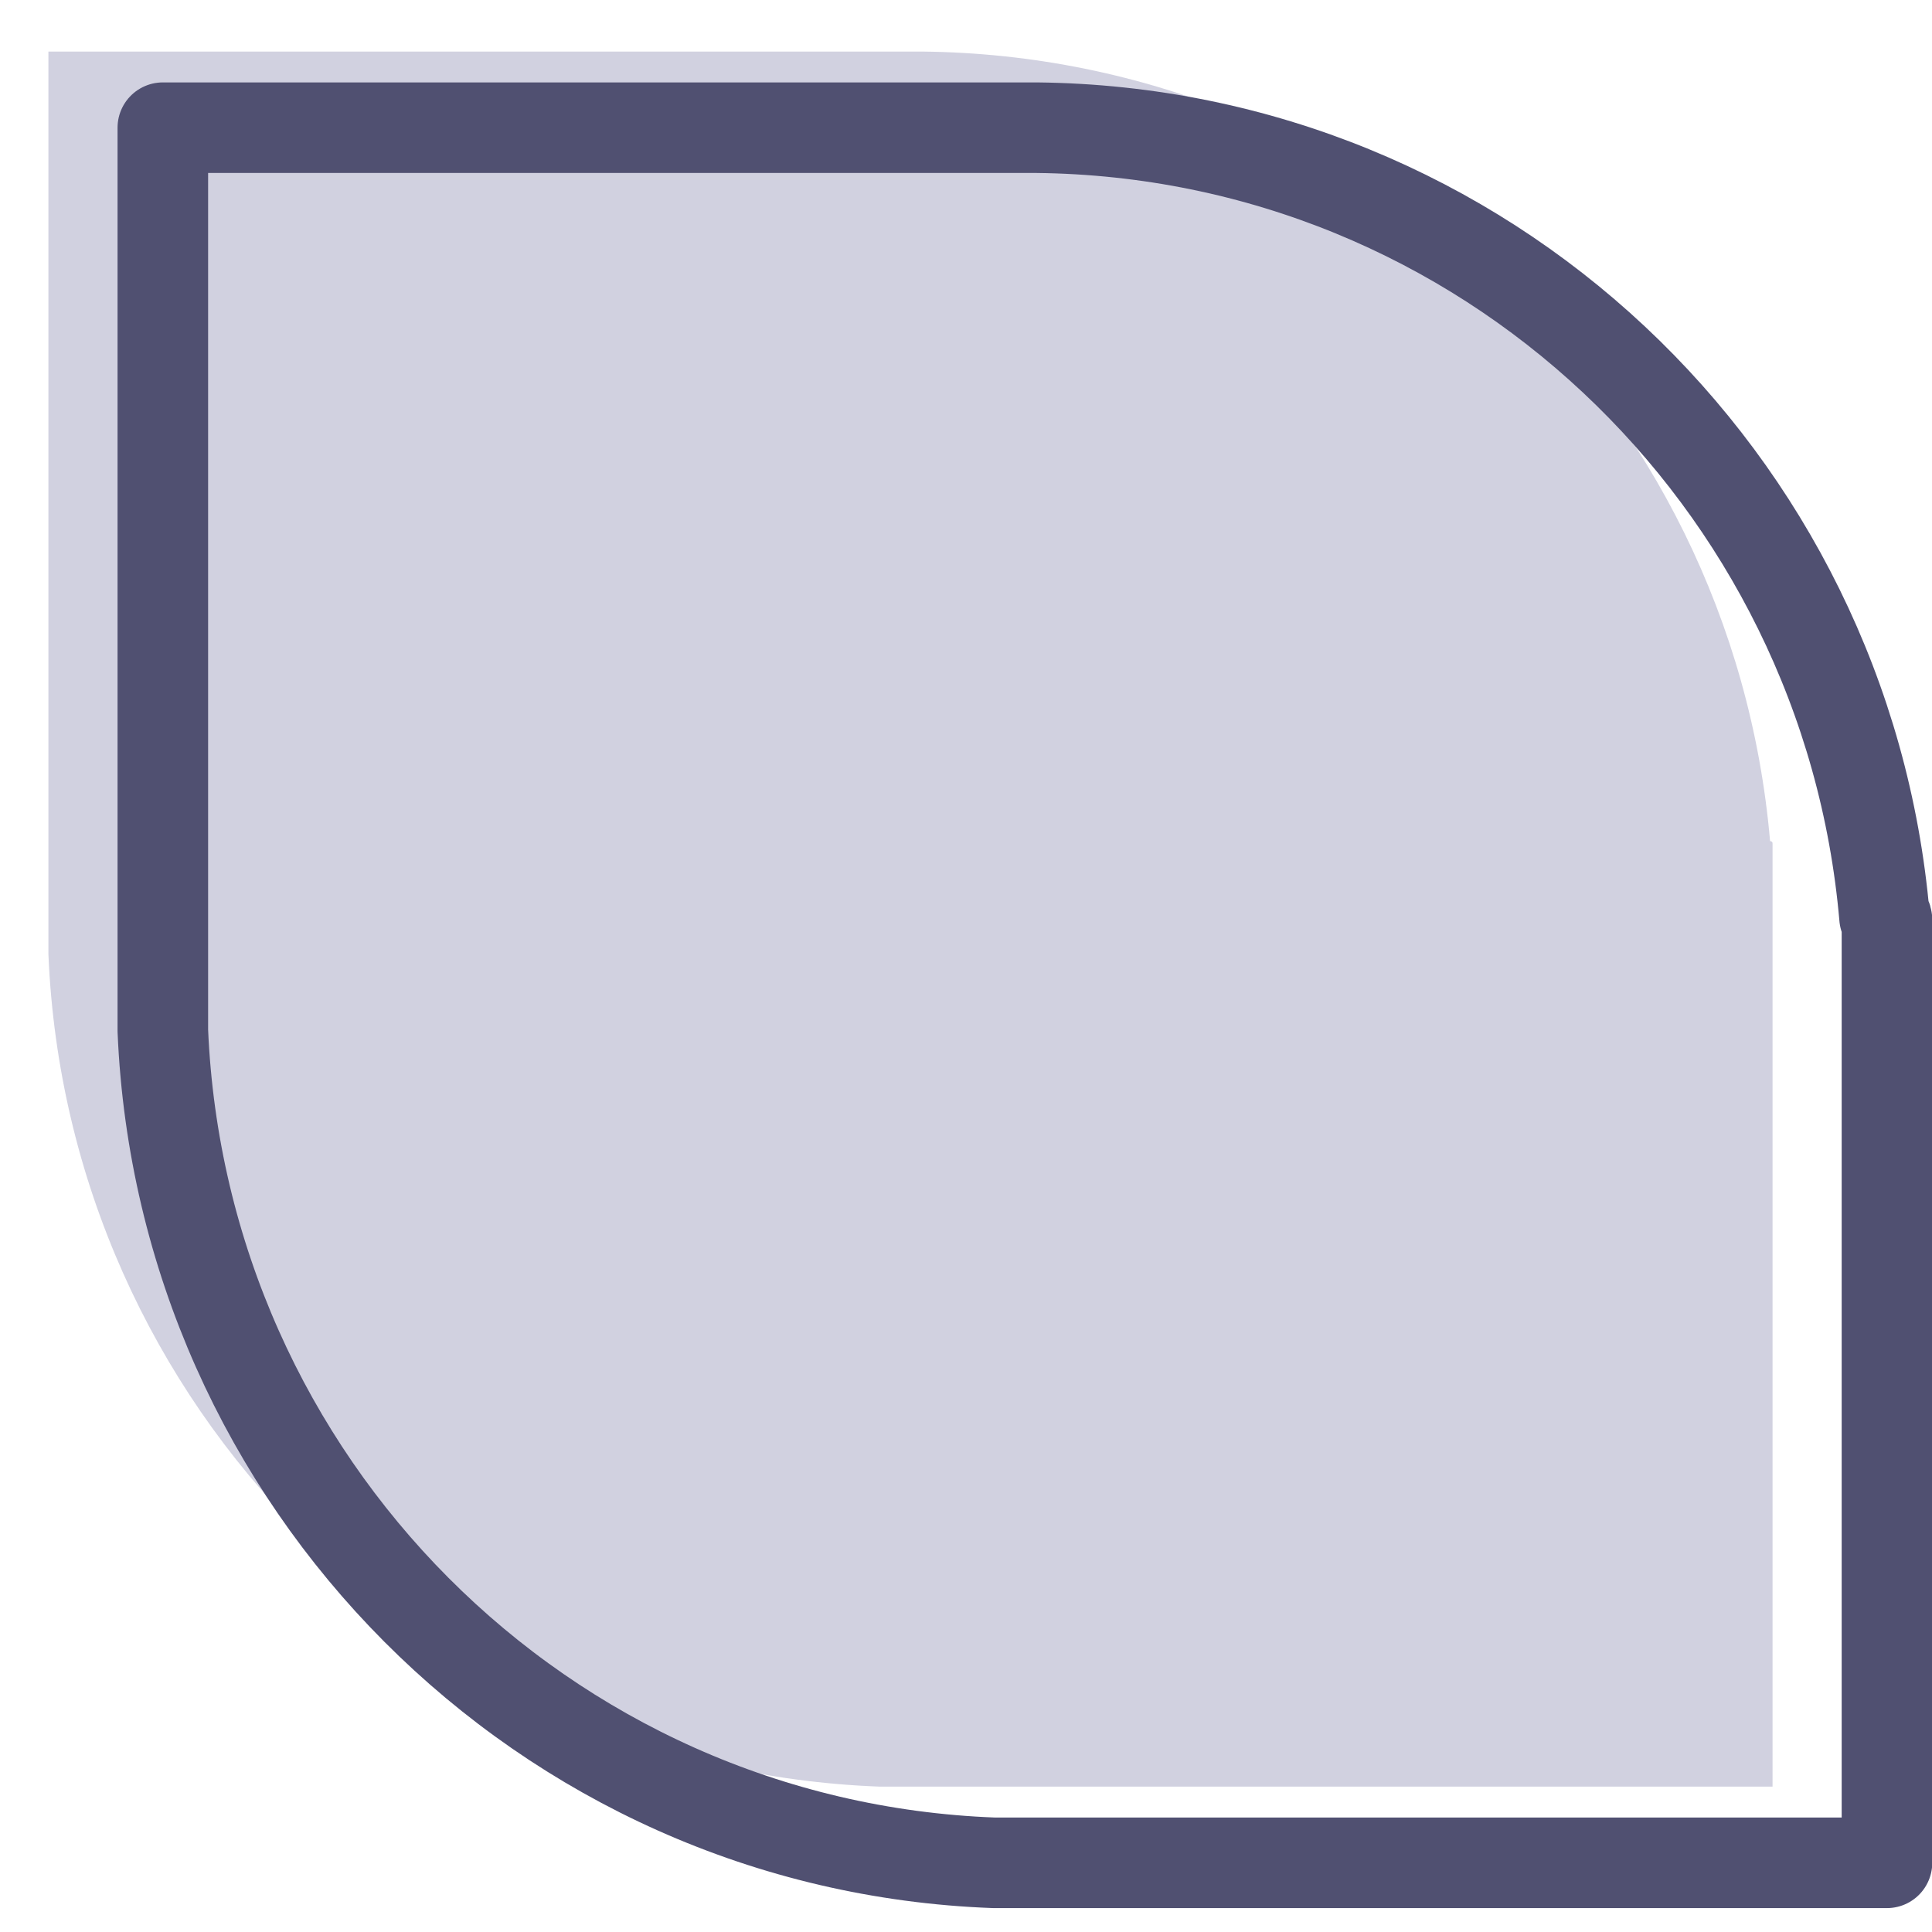
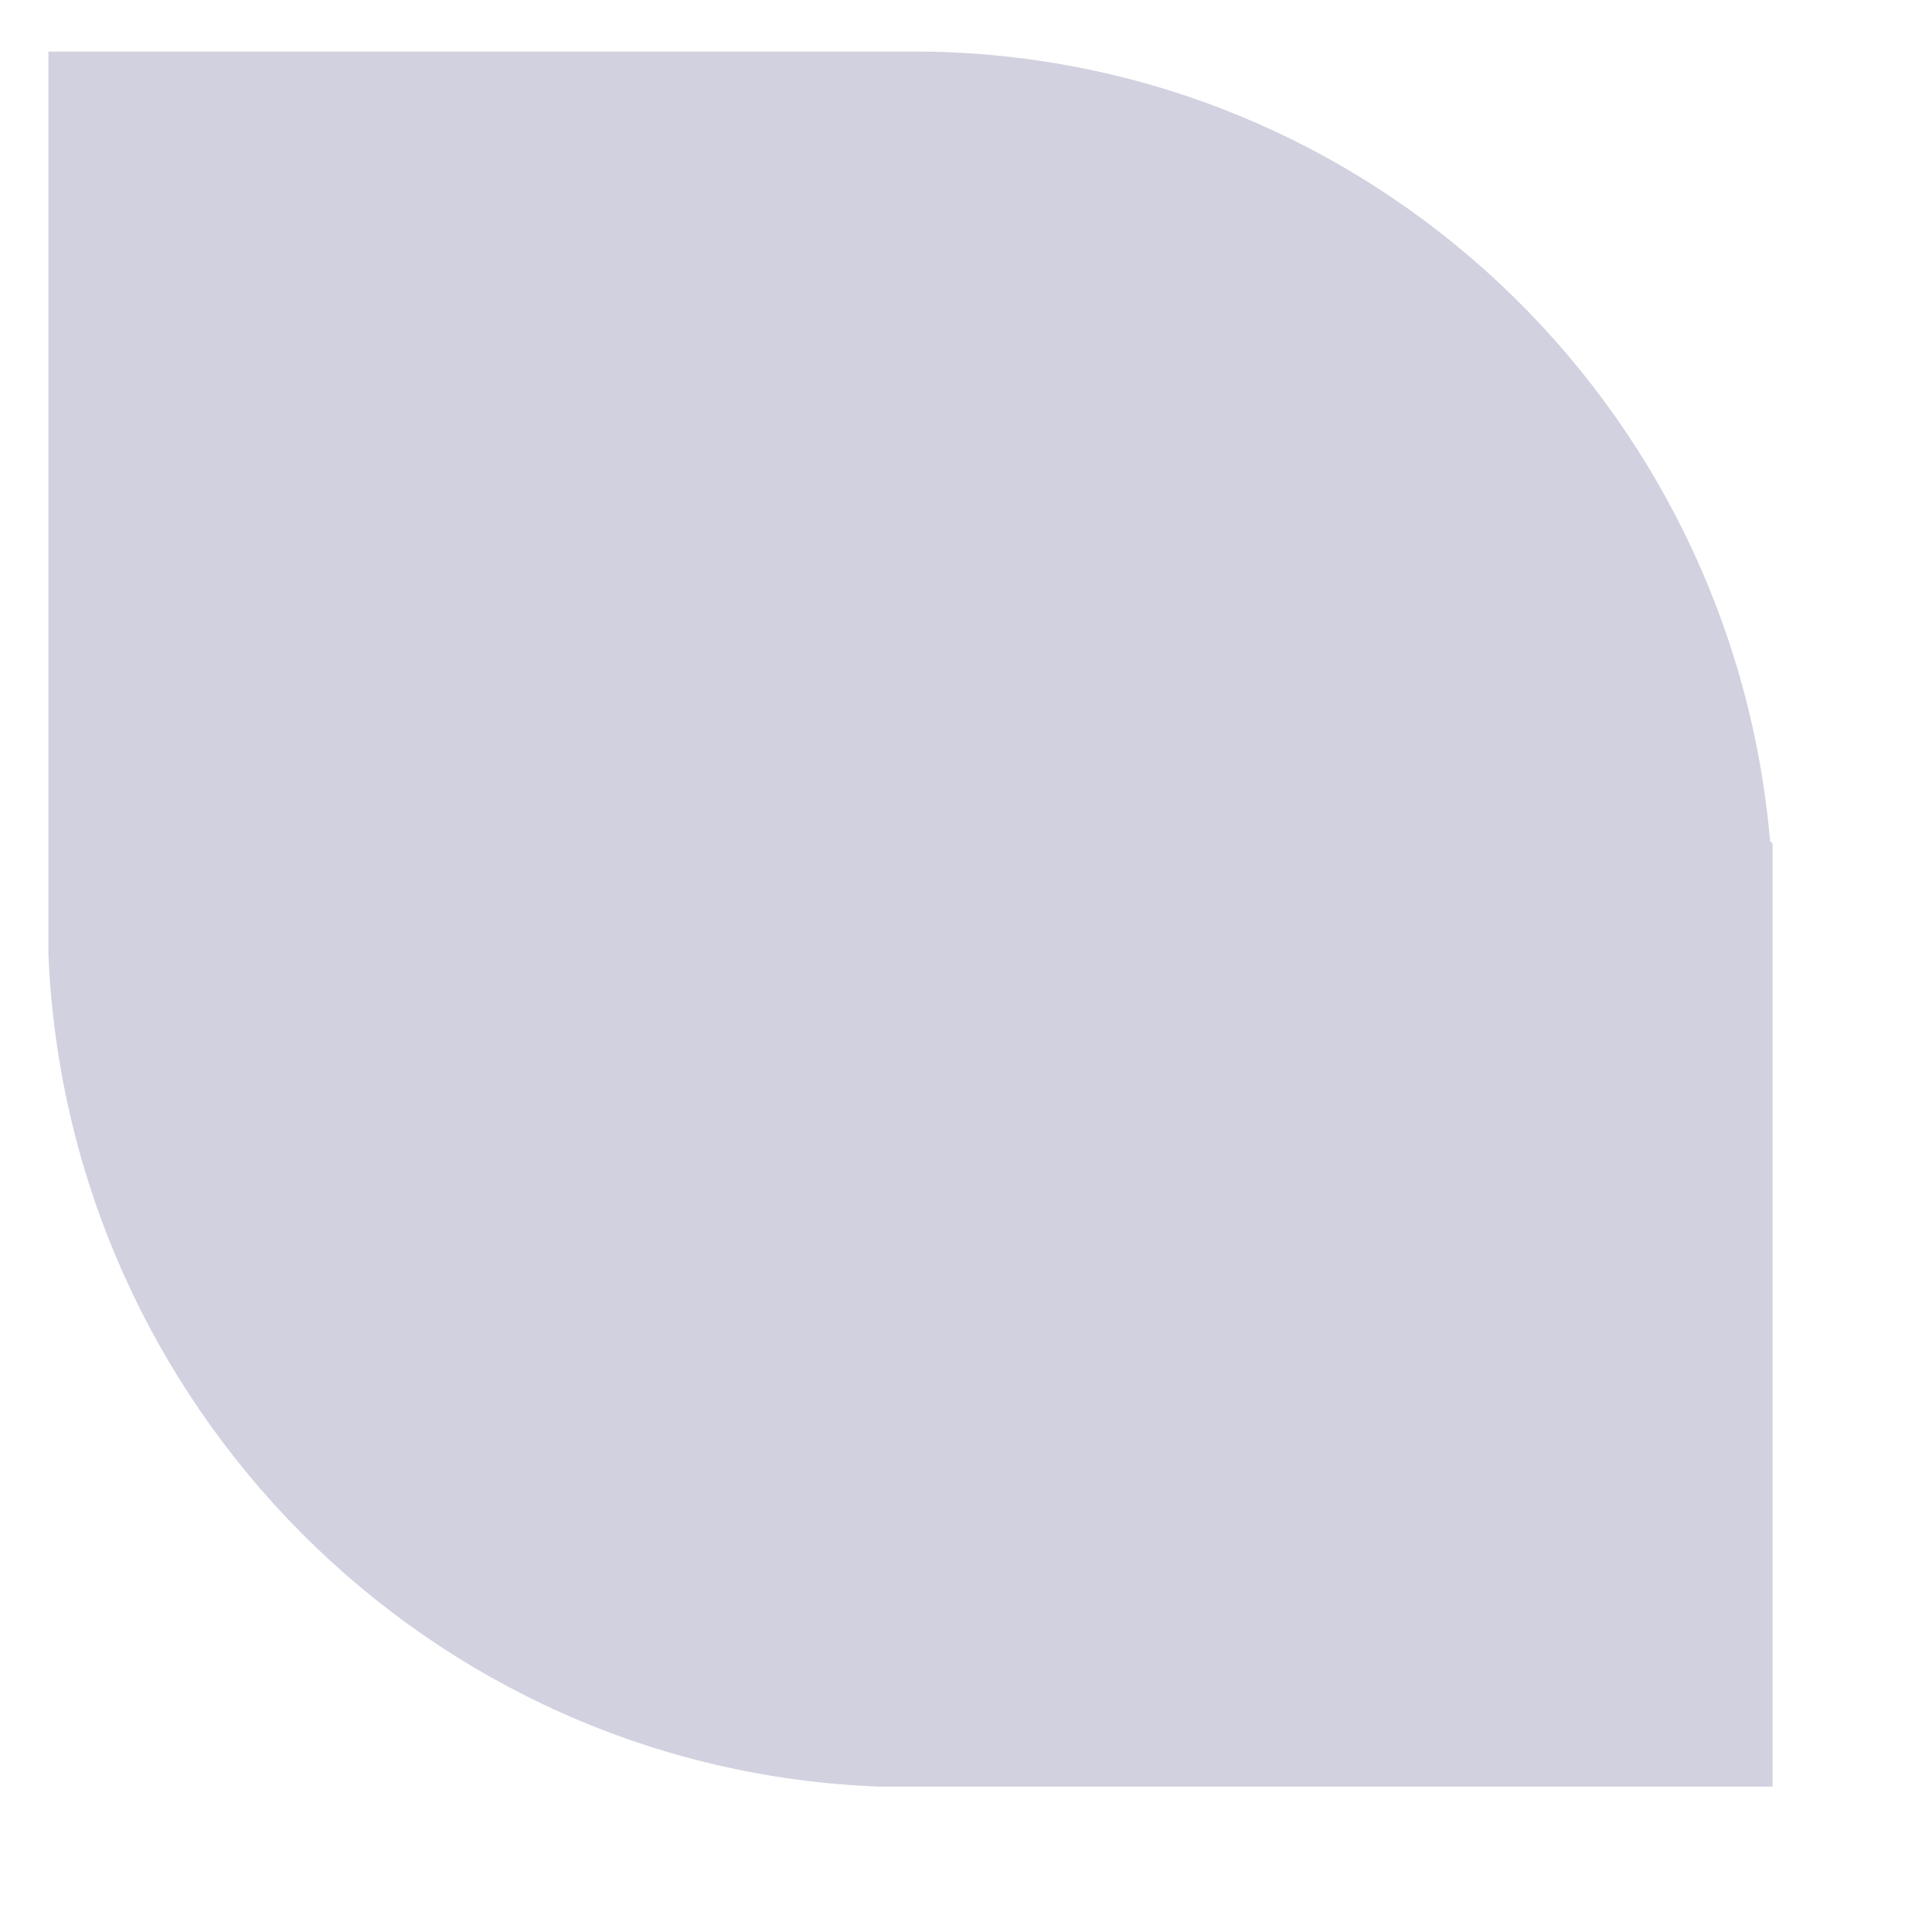
<svg xmlns="http://www.w3.org/2000/svg" width="32" height="32" viewBox="0 0 32 32" fill="none">
-   <path d="M29.318 13.931C28.687 6.649 22.671 0.932 15.276 0.854H0.802V15.809C1.117 23.286 7.096 29.316 14.569 29.592H29.359V13.97C29.359 13.931 29.318 13.931 29.318 13.931Z" fill="#D1D1E0" />
-   <path d="M31.214 15.194C30.585 7.911 24.566 2.194 17.172 2.115H2.697V17.071C3.013 24.548 8.991 30.578 16.464 30.854H31.254V15.232C31.254 15.194 31.214 15.194 31.214 15.194Z" stroke="#505071" stroke-width="1.5" stroke-linecap="round" stroke-linejoin="round" />
+   <path d="M29.318 13.931C28.687 6.649 22.671 0.932 15.276 0.854H0.802V15.809C1.117 23.286 7.096 29.316 14.569 29.592H29.359V13.97Z" fill="#D1D1E0" />
</svg>